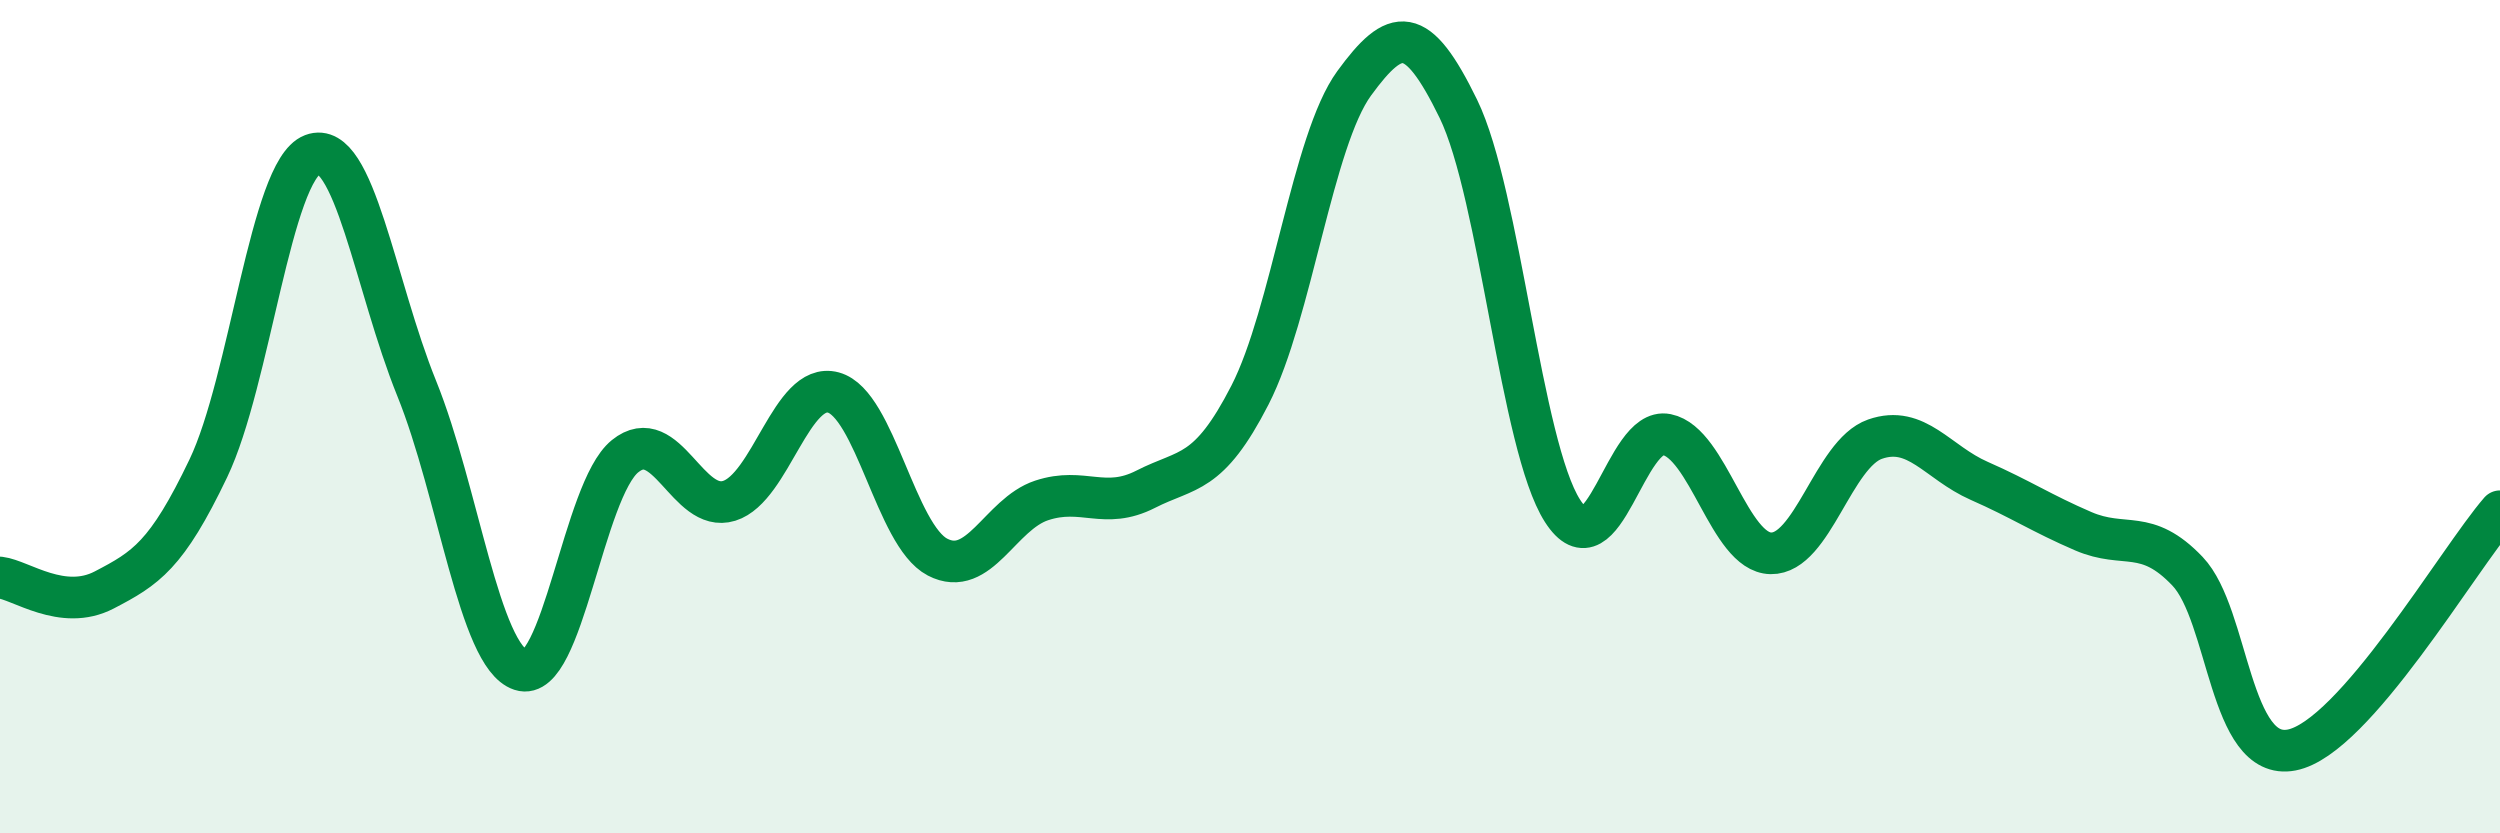
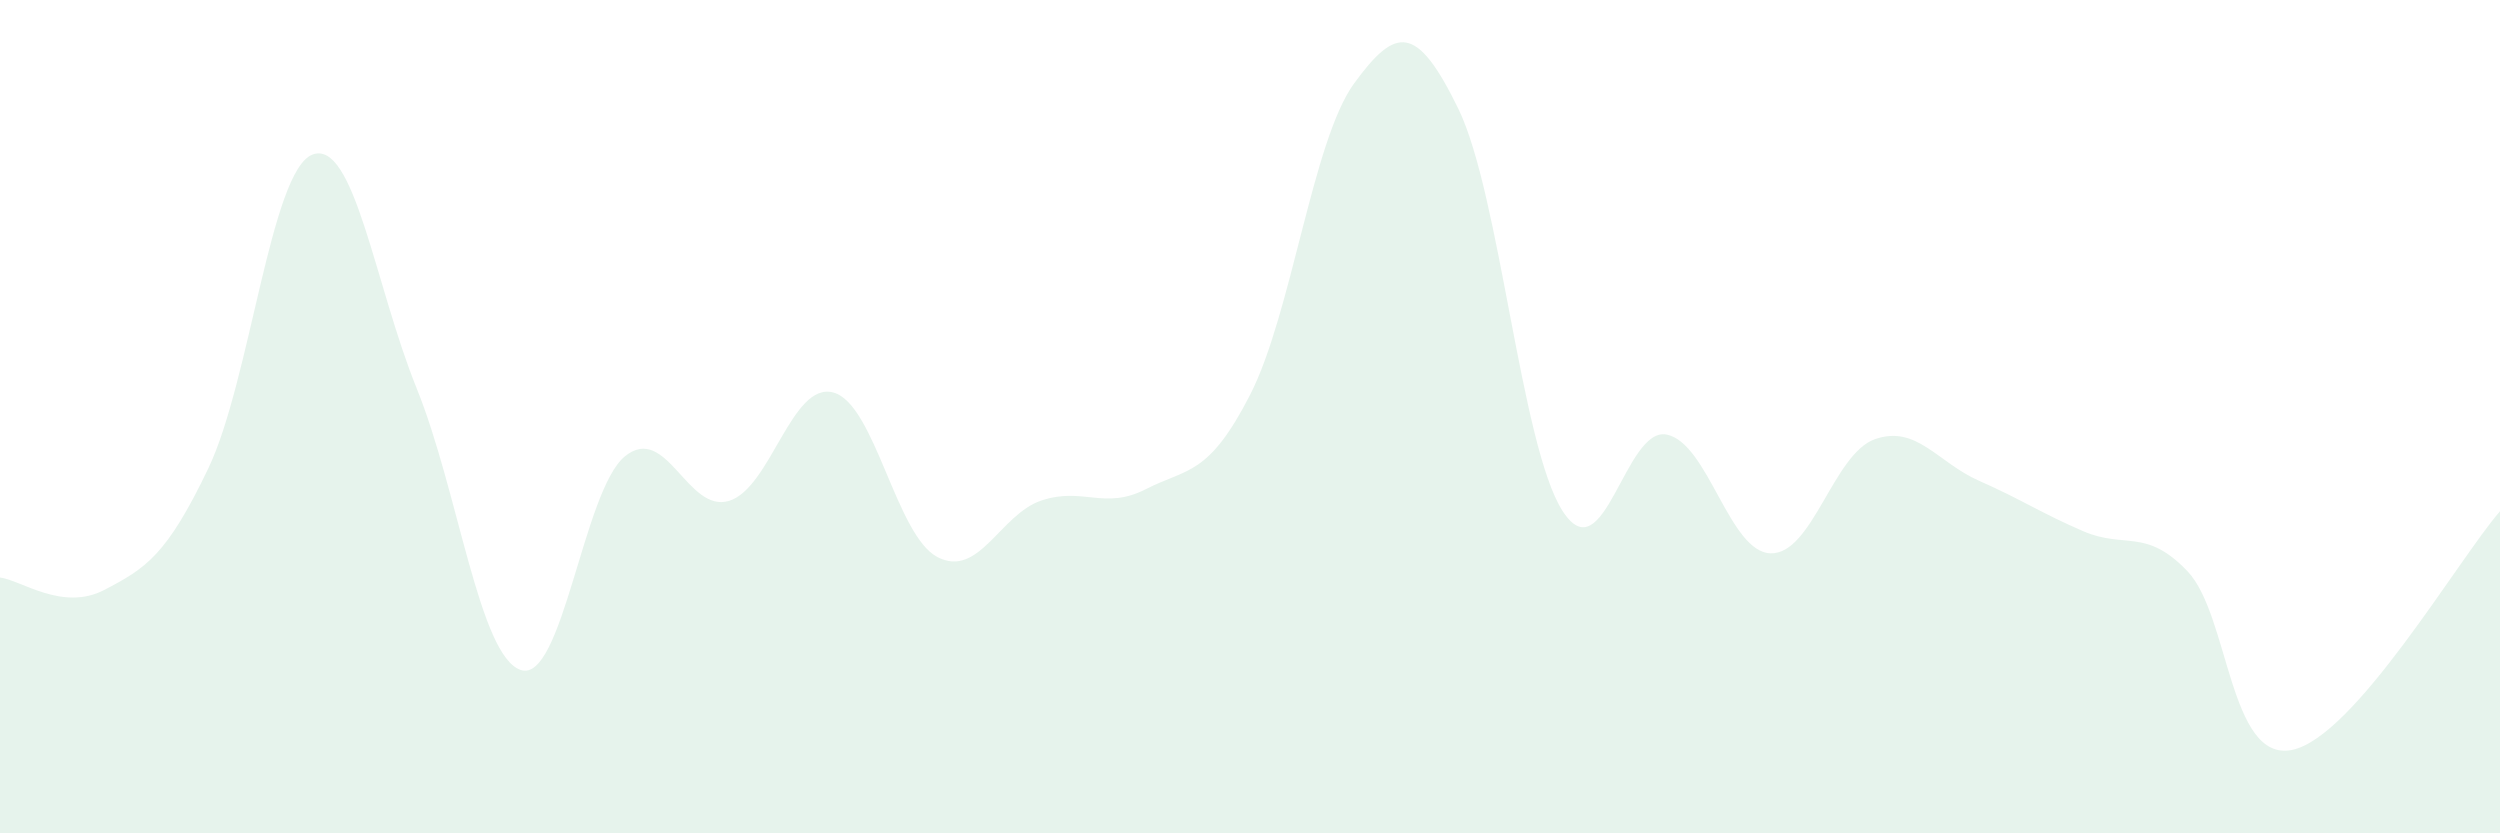
<svg xmlns="http://www.w3.org/2000/svg" width="60" height="20" viewBox="0 0 60 20">
  <path d="M 0,13.86 C 0.5,13.92 1.5,14.68 2.5,14.16 C 3.5,13.64 4,13.33 5,11.24 C 6,9.15 6.5,4.09 7.5,3.71 C 8.5,3.33 9,6.85 10,9.32 C 11,11.79 11.5,15.75 12.5,16.08 C 13.5,16.41 14,11.76 15,10.95 C 16,10.14 16.5,12.33 17.5,12.02 C 18.5,11.71 19,9.15 20,9.42 C 21,9.69 21.5,12.85 22.5,13.37 C 23.5,13.89 24,12.34 25,12.01 C 26,11.68 26.5,12.25 27.5,11.74 C 28.5,11.23 29,11.43 30,9.48 C 31,7.53 31.5,3.37 32.5,2 C 33.5,0.63 34,0.56 35,2.61 C 36,4.66 36.5,10.7 37.5,12.26 C 38.5,13.82 39,10.23 40,10.43 C 41,10.63 41.5,13.26 42.5,13.28 C 43.5,13.3 44,10.89 45,10.54 C 46,10.19 46.5,11.1 47.5,11.54 C 48.5,11.98 49,12.32 50,12.75 C 51,13.18 51.5,12.66 52.5,13.71 C 53.5,14.76 53.5,18.29 55,18 C 56.5,17.71 59,13.42 60,12.27L60 20L0 20Z" fill="#008740" opacity="0.1" stroke-linecap="round" stroke-linejoin="round" />
-   <path d="M 0,13.86 C 0.5,13.92 1.5,14.68 2.5,14.16 C 3.5,13.64 4,13.33 5,11.24 C 6,9.15 6.5,4.09 7.5,3.71 C 8.5,3.33 9,6.85 10,9.32 C 11,11.79 11.5,15.75 12.5,16.08 C 13.5,16.41 14,11.76 15,10.95 C 16,10.14 16.5,12.33 17.5,12.02 C 18.5,11.71 19,9.15 20,9.42 C 21,9.69 21.5,12.85 22.5,13.37 C 23.5,13.89 24,12.34 25,12.01 C 26,11.68 26.5,12.25 27.5,11.74 C 28.5,11.23 29,11.43 30,9.48 C 31,7.53 31.5,3.37 32.5,2 C 33.5,0.63 34,0.56 35,2.61 C 36,4.66 36.5,10.7 37.5,12.26 C 38.5,13.82 39,10.23 40,10.43 C 41,10.63 41.5,13.26 42.5,13.28 C 43.5,13.3 44,10.89 45,10.54 C 46,10.19 46.5,11.1 47.5,11.54 C 48.5,11.98 49,12.32 50,12.75 C 51,13.18 51.5,12.66 52.5,13.71 C 53.5,14.76 53.5,18.29 55,18 C 56.5,17.71 59,13.42 60,12.27" stroke="#008740" stroke-width="1" fill="none" stroke-linecap="round" stroke-linejoin="round" />
</svg>